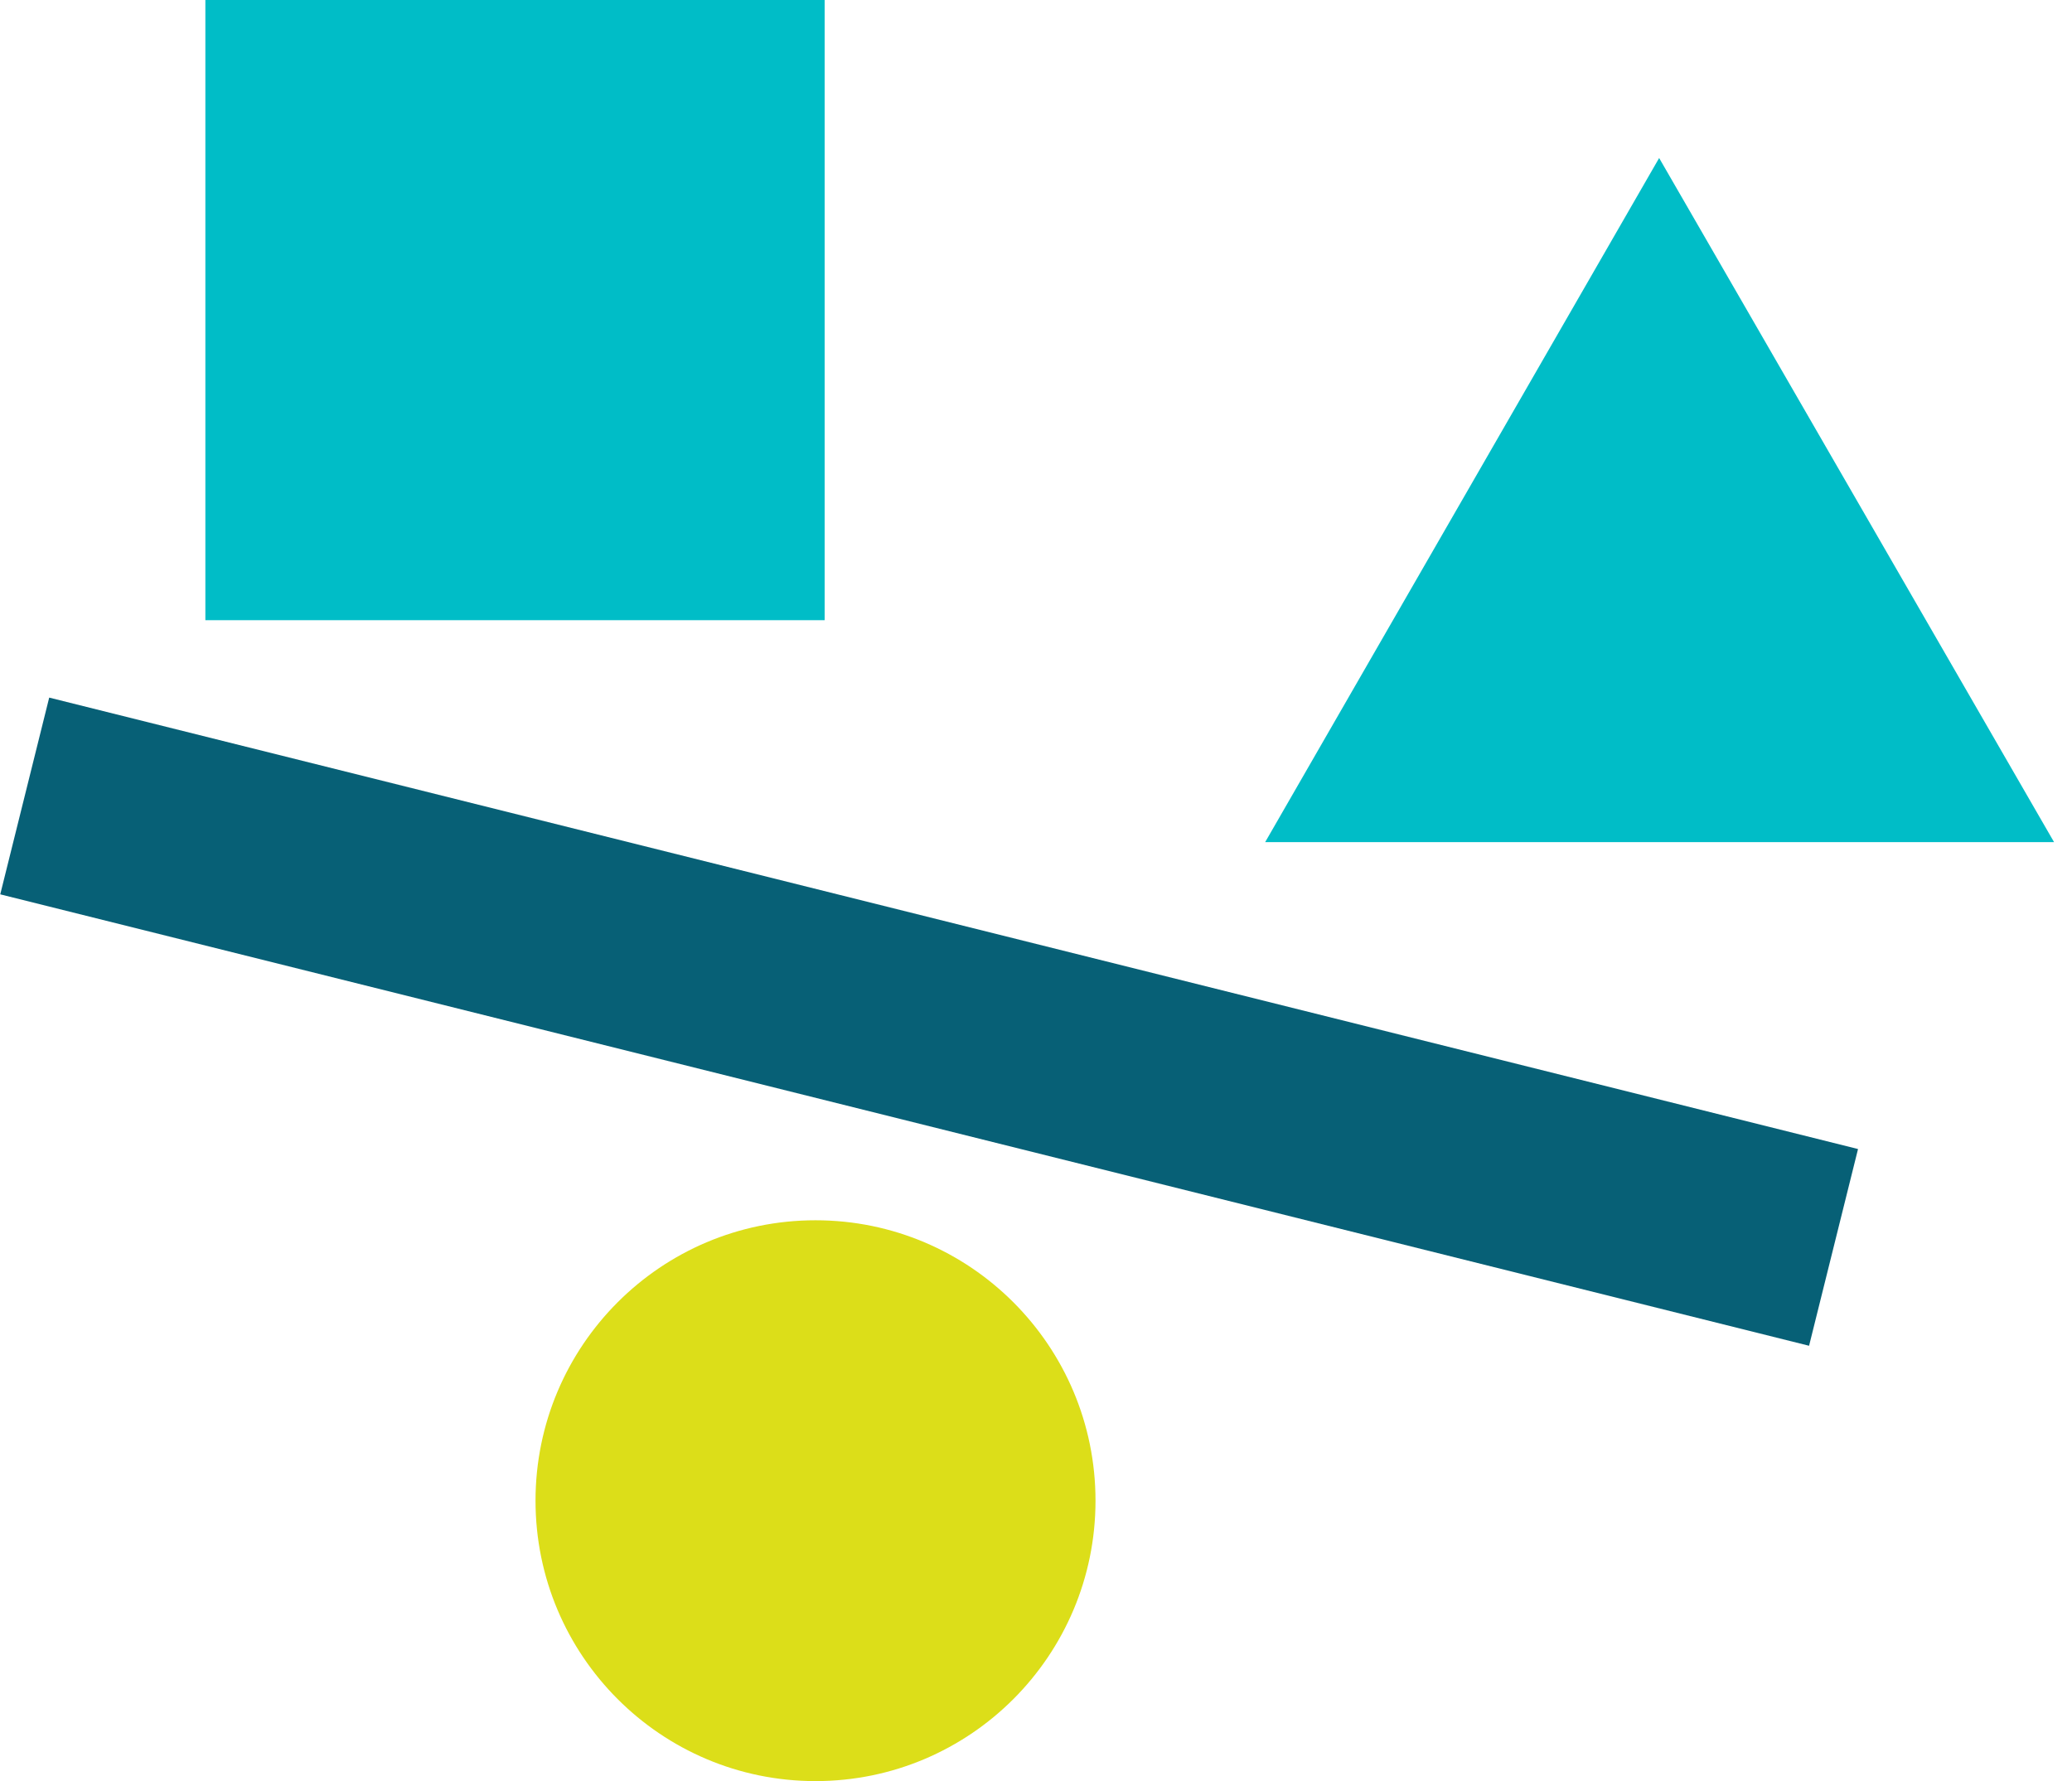
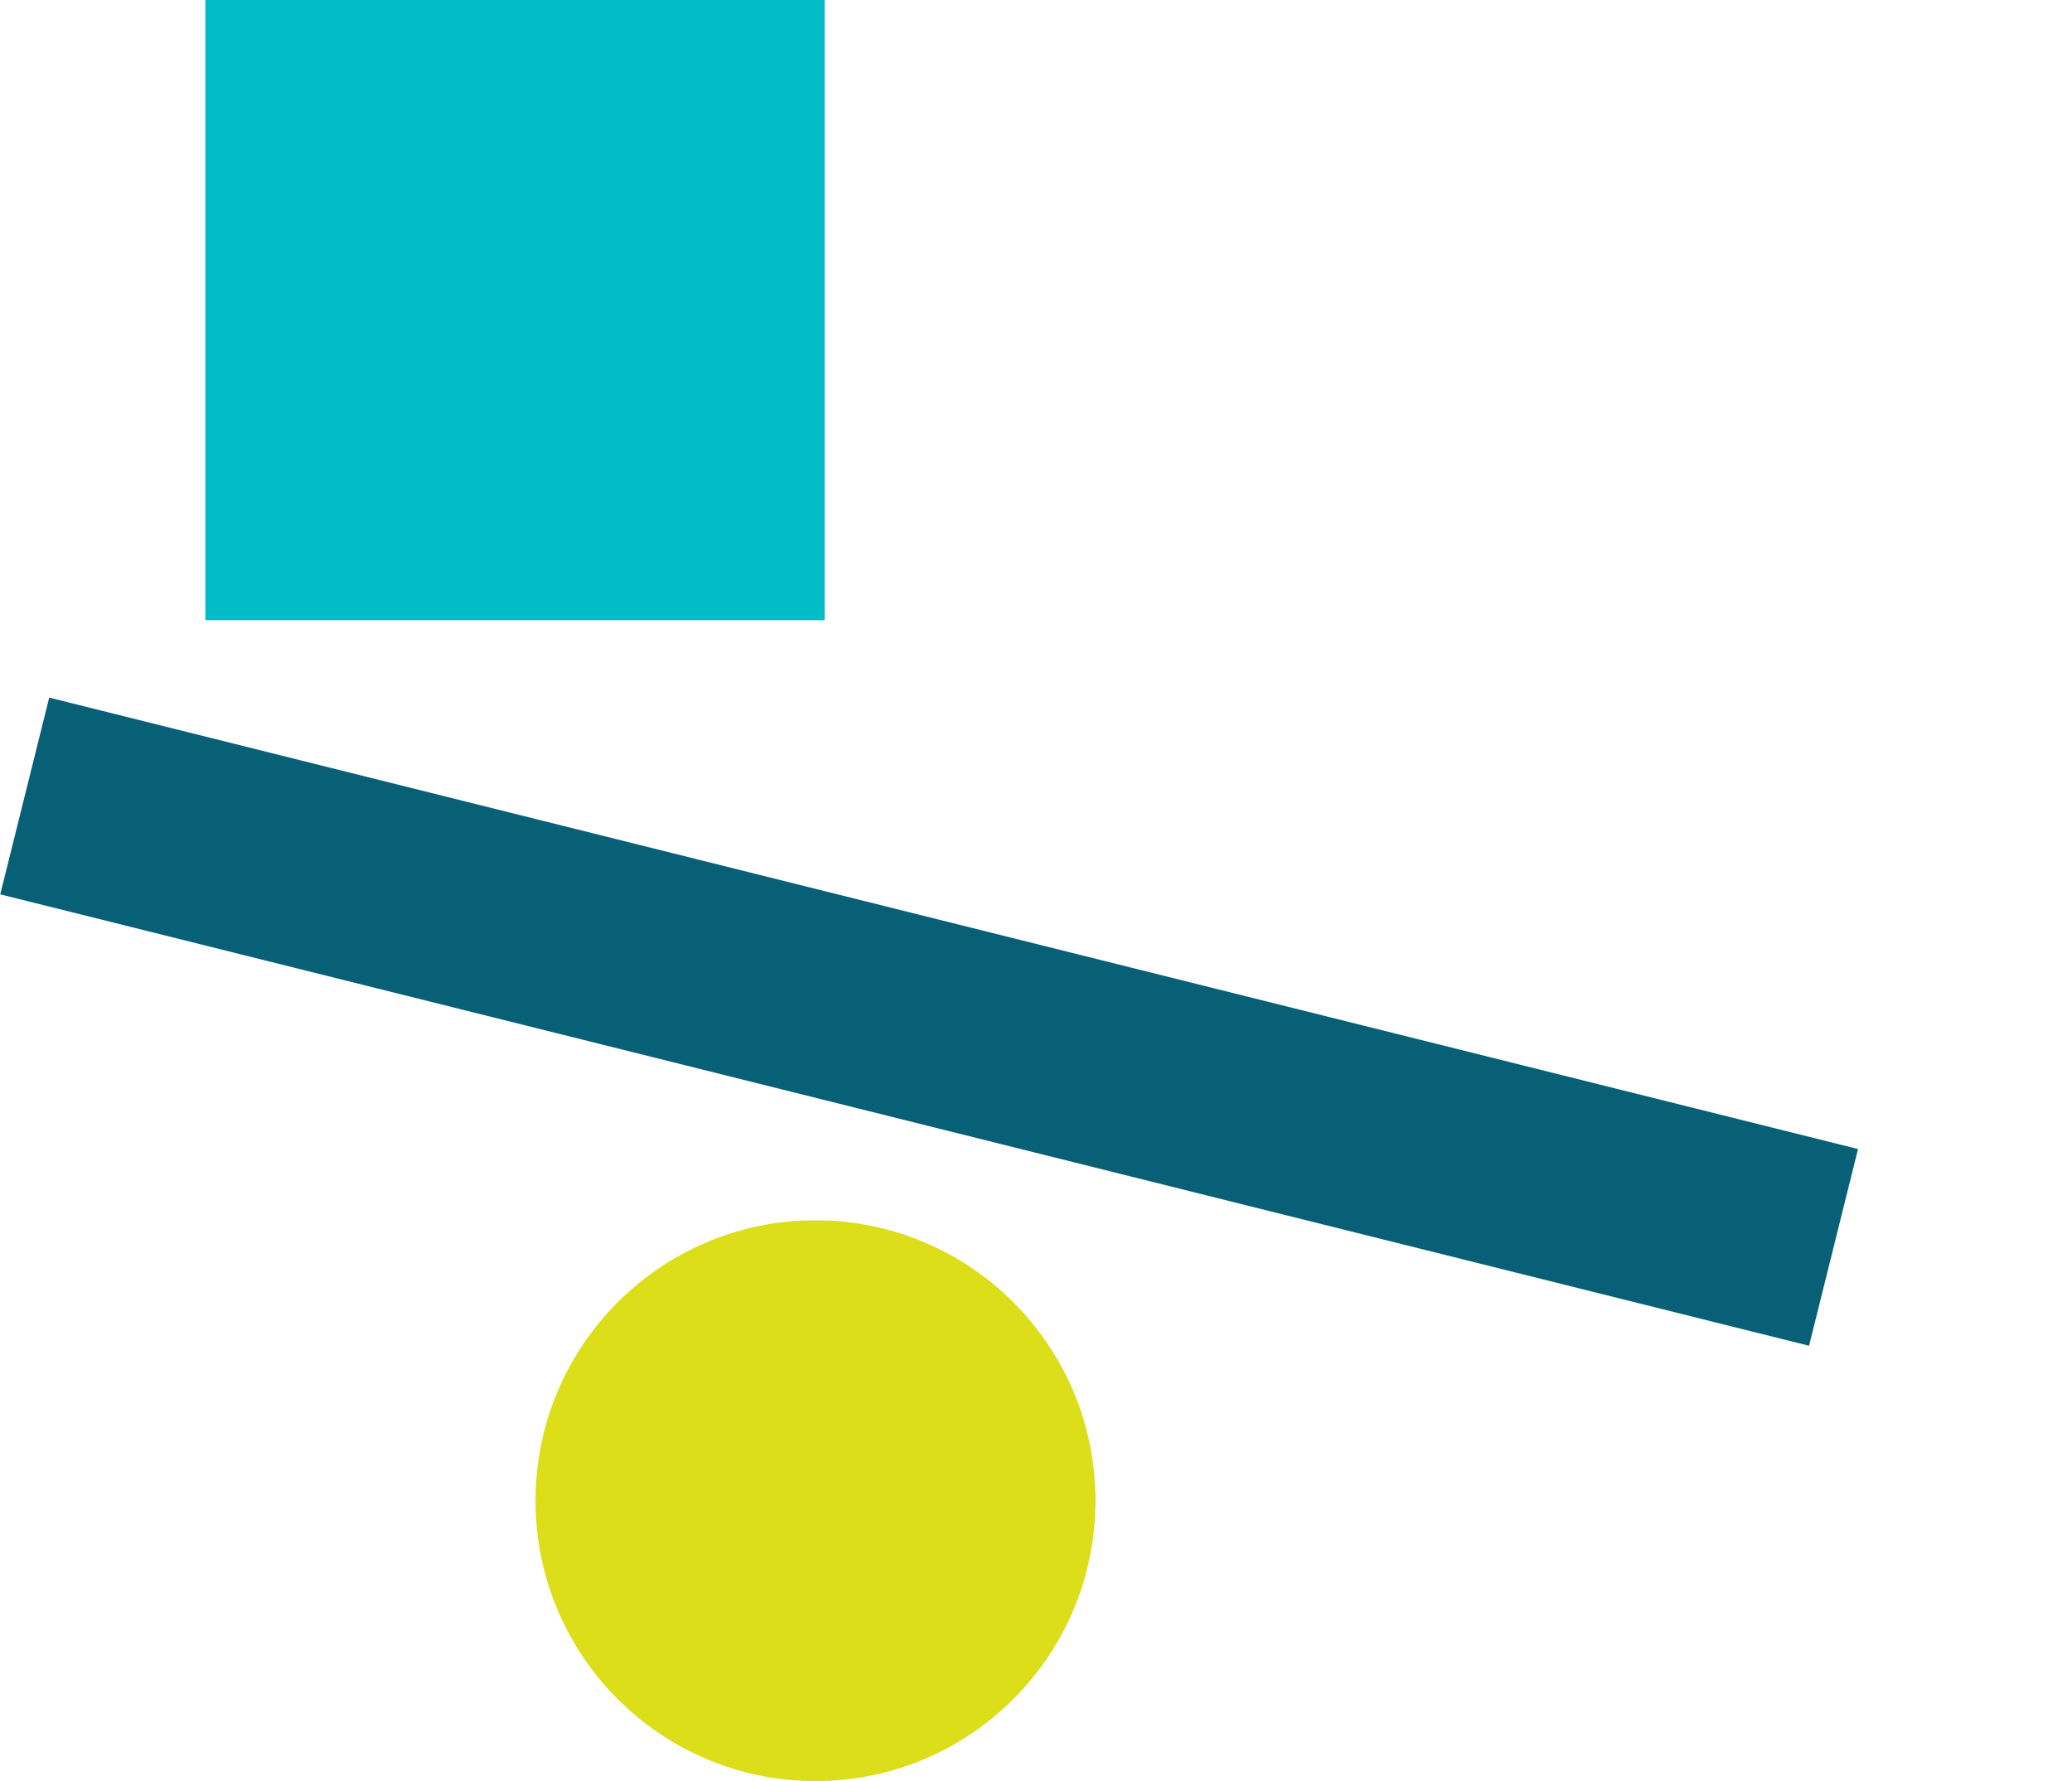
<svg xmlns="http://www.w3.org/2000/svg" width="114px" height="98px" viewBox="0 0 114 98" version="1.1">
  <title>scale</title>
  <g id="V2---aprobado" stroke="none" stroke-width="1" fill="none" fill-rule="evenodd">
    <g id="Landing_MTP_full" transform="translate(-252, -919)" fill-rule="nonzero">
      <g id="Group-12" transform="translate(158.5, 859)">
        <g id="scale" transform="translate(93.5, 60)">
          <polygon id="Rectangle" fill="#076076" transform="translate(51.12, 56.215) rotate(103.993) translate(-51.12, -56.215)" points="45.561 4.93 56.716 4.926 56.679 107.499 45.524 107.503" />
          <ellipse id="Oval" fill="#DCDE19" cx="44.869" cy="82.571" rx="15.405" ry="15.429" />
          <rect id="Rectangle" fill="#00BDC7" x="11.299" y="0" width="34.072" height="34.124" />
-           <polygon id="Path" fill="#00BDC7" points="91.285 8.694 69.608 46.336 113.013 46.336" />
        </g>
      </g>
    </g>
  </g>
</svg>